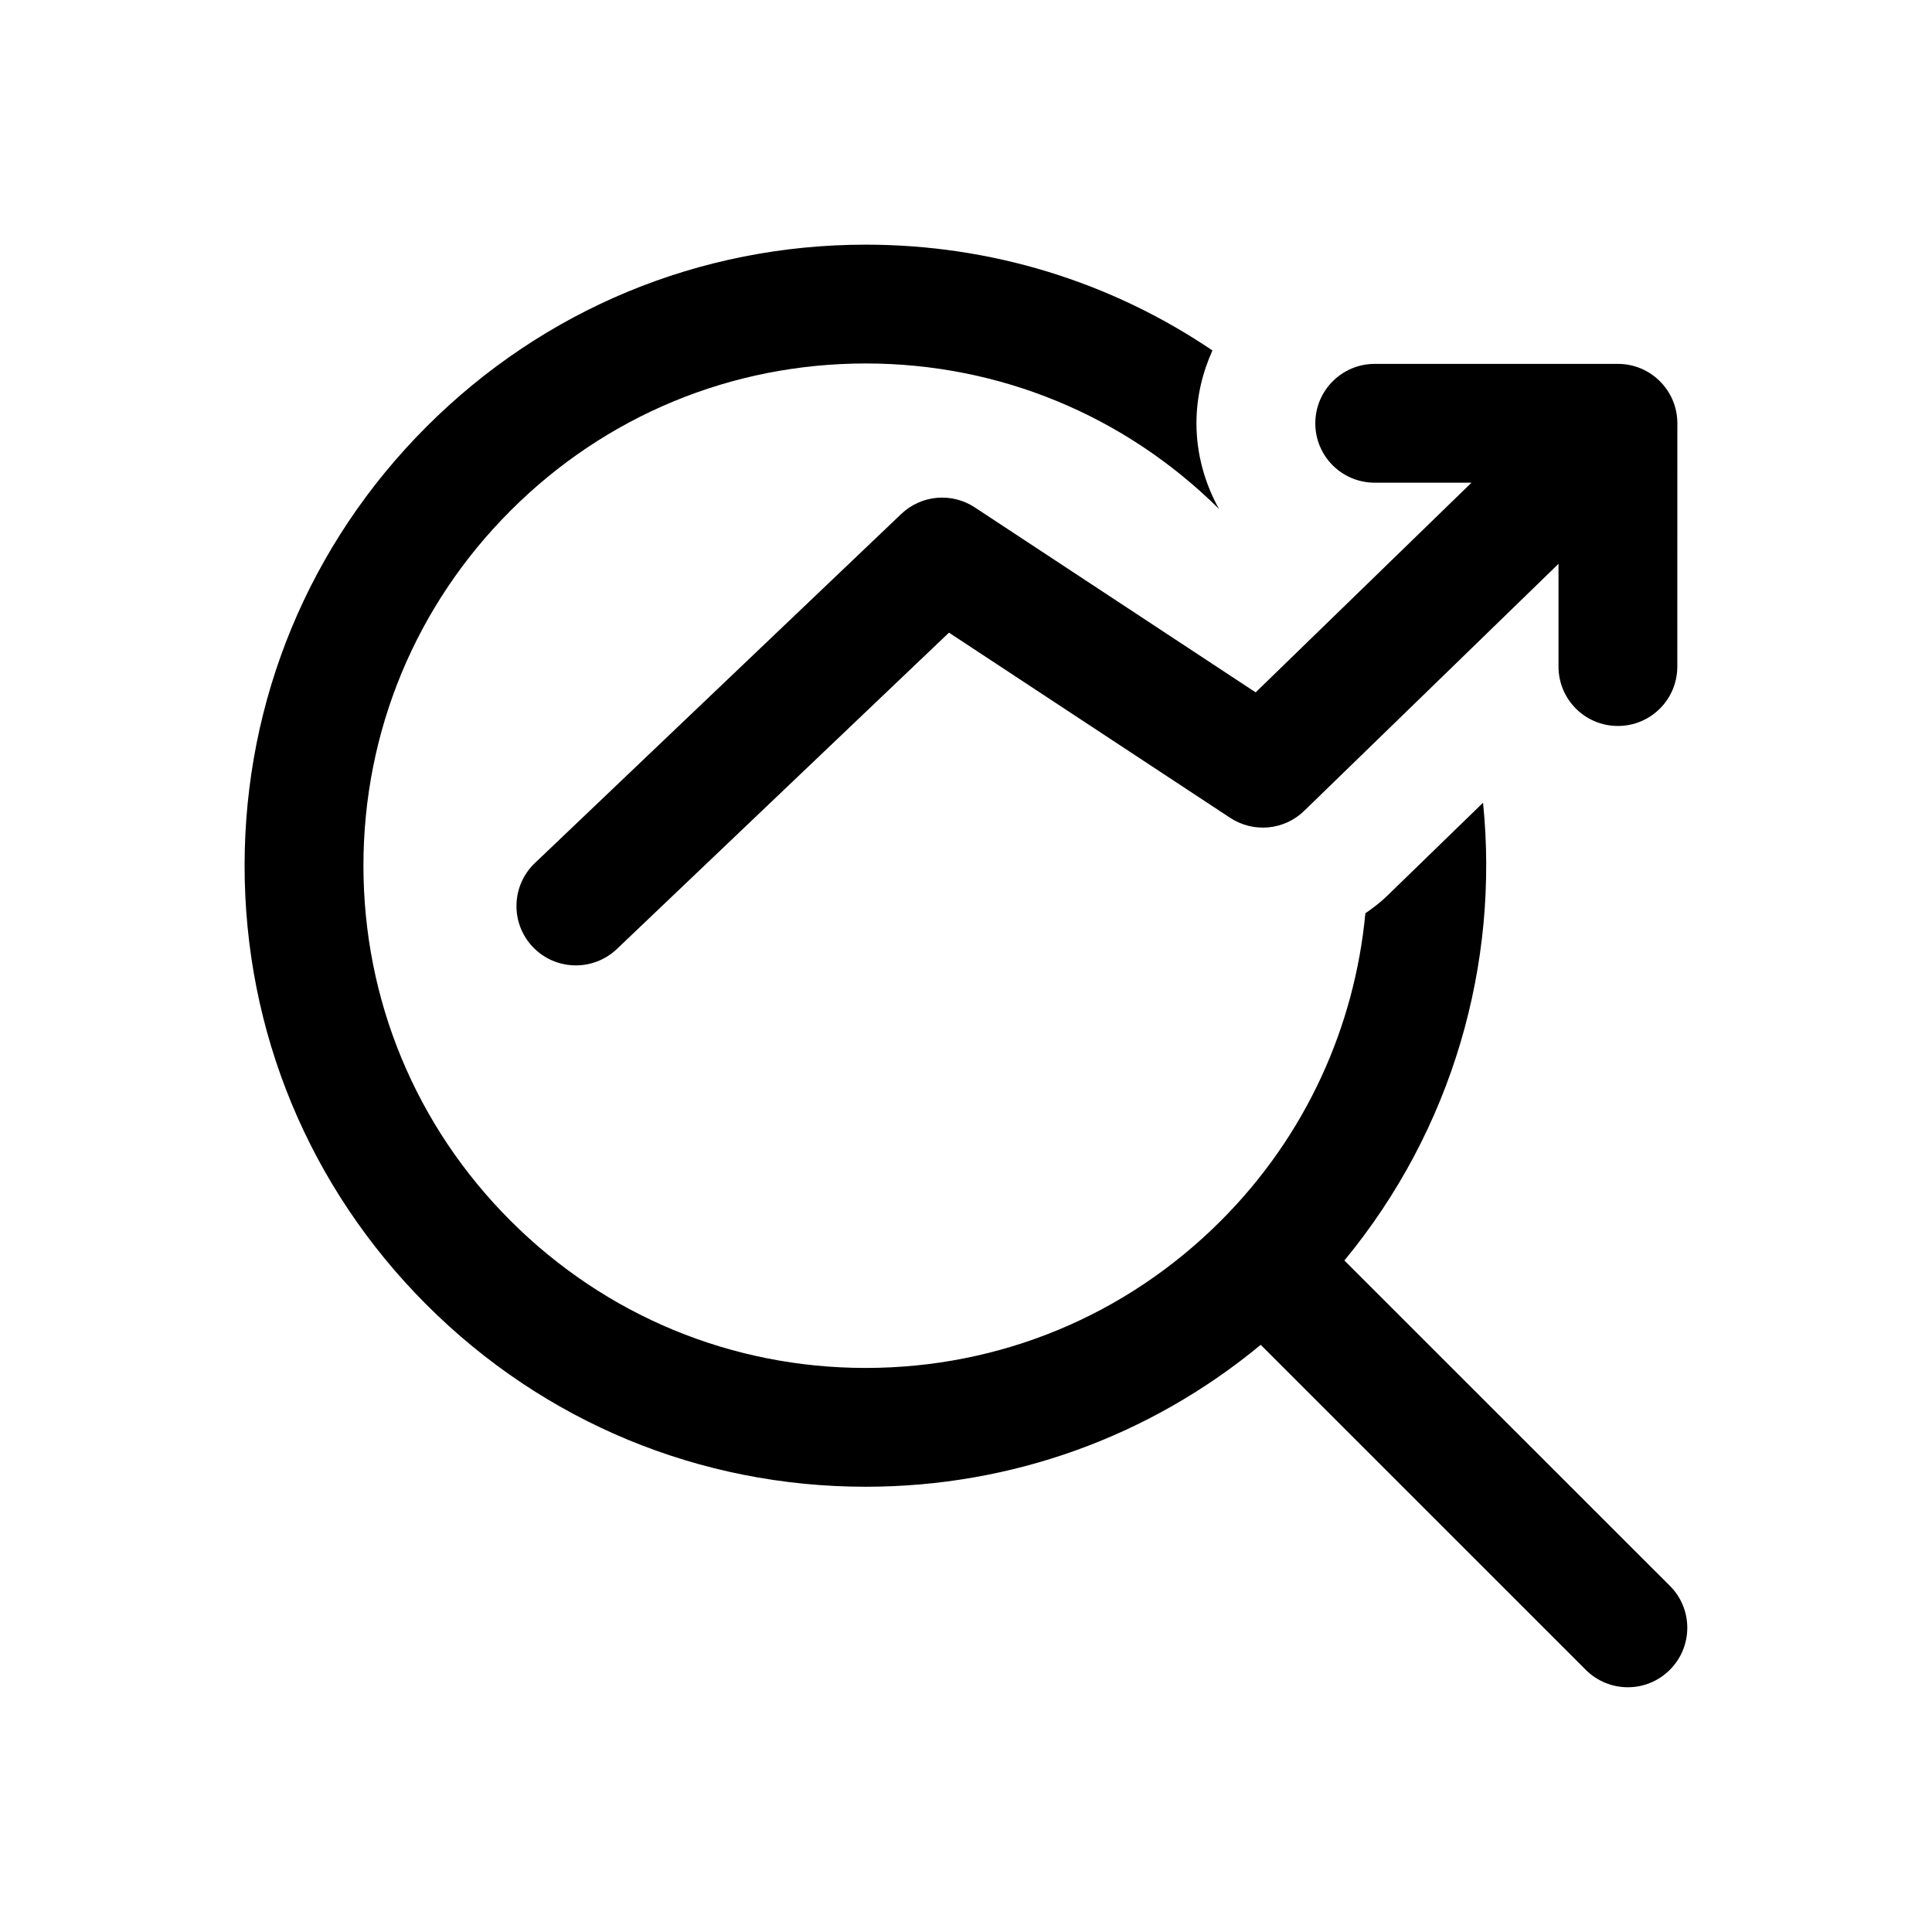
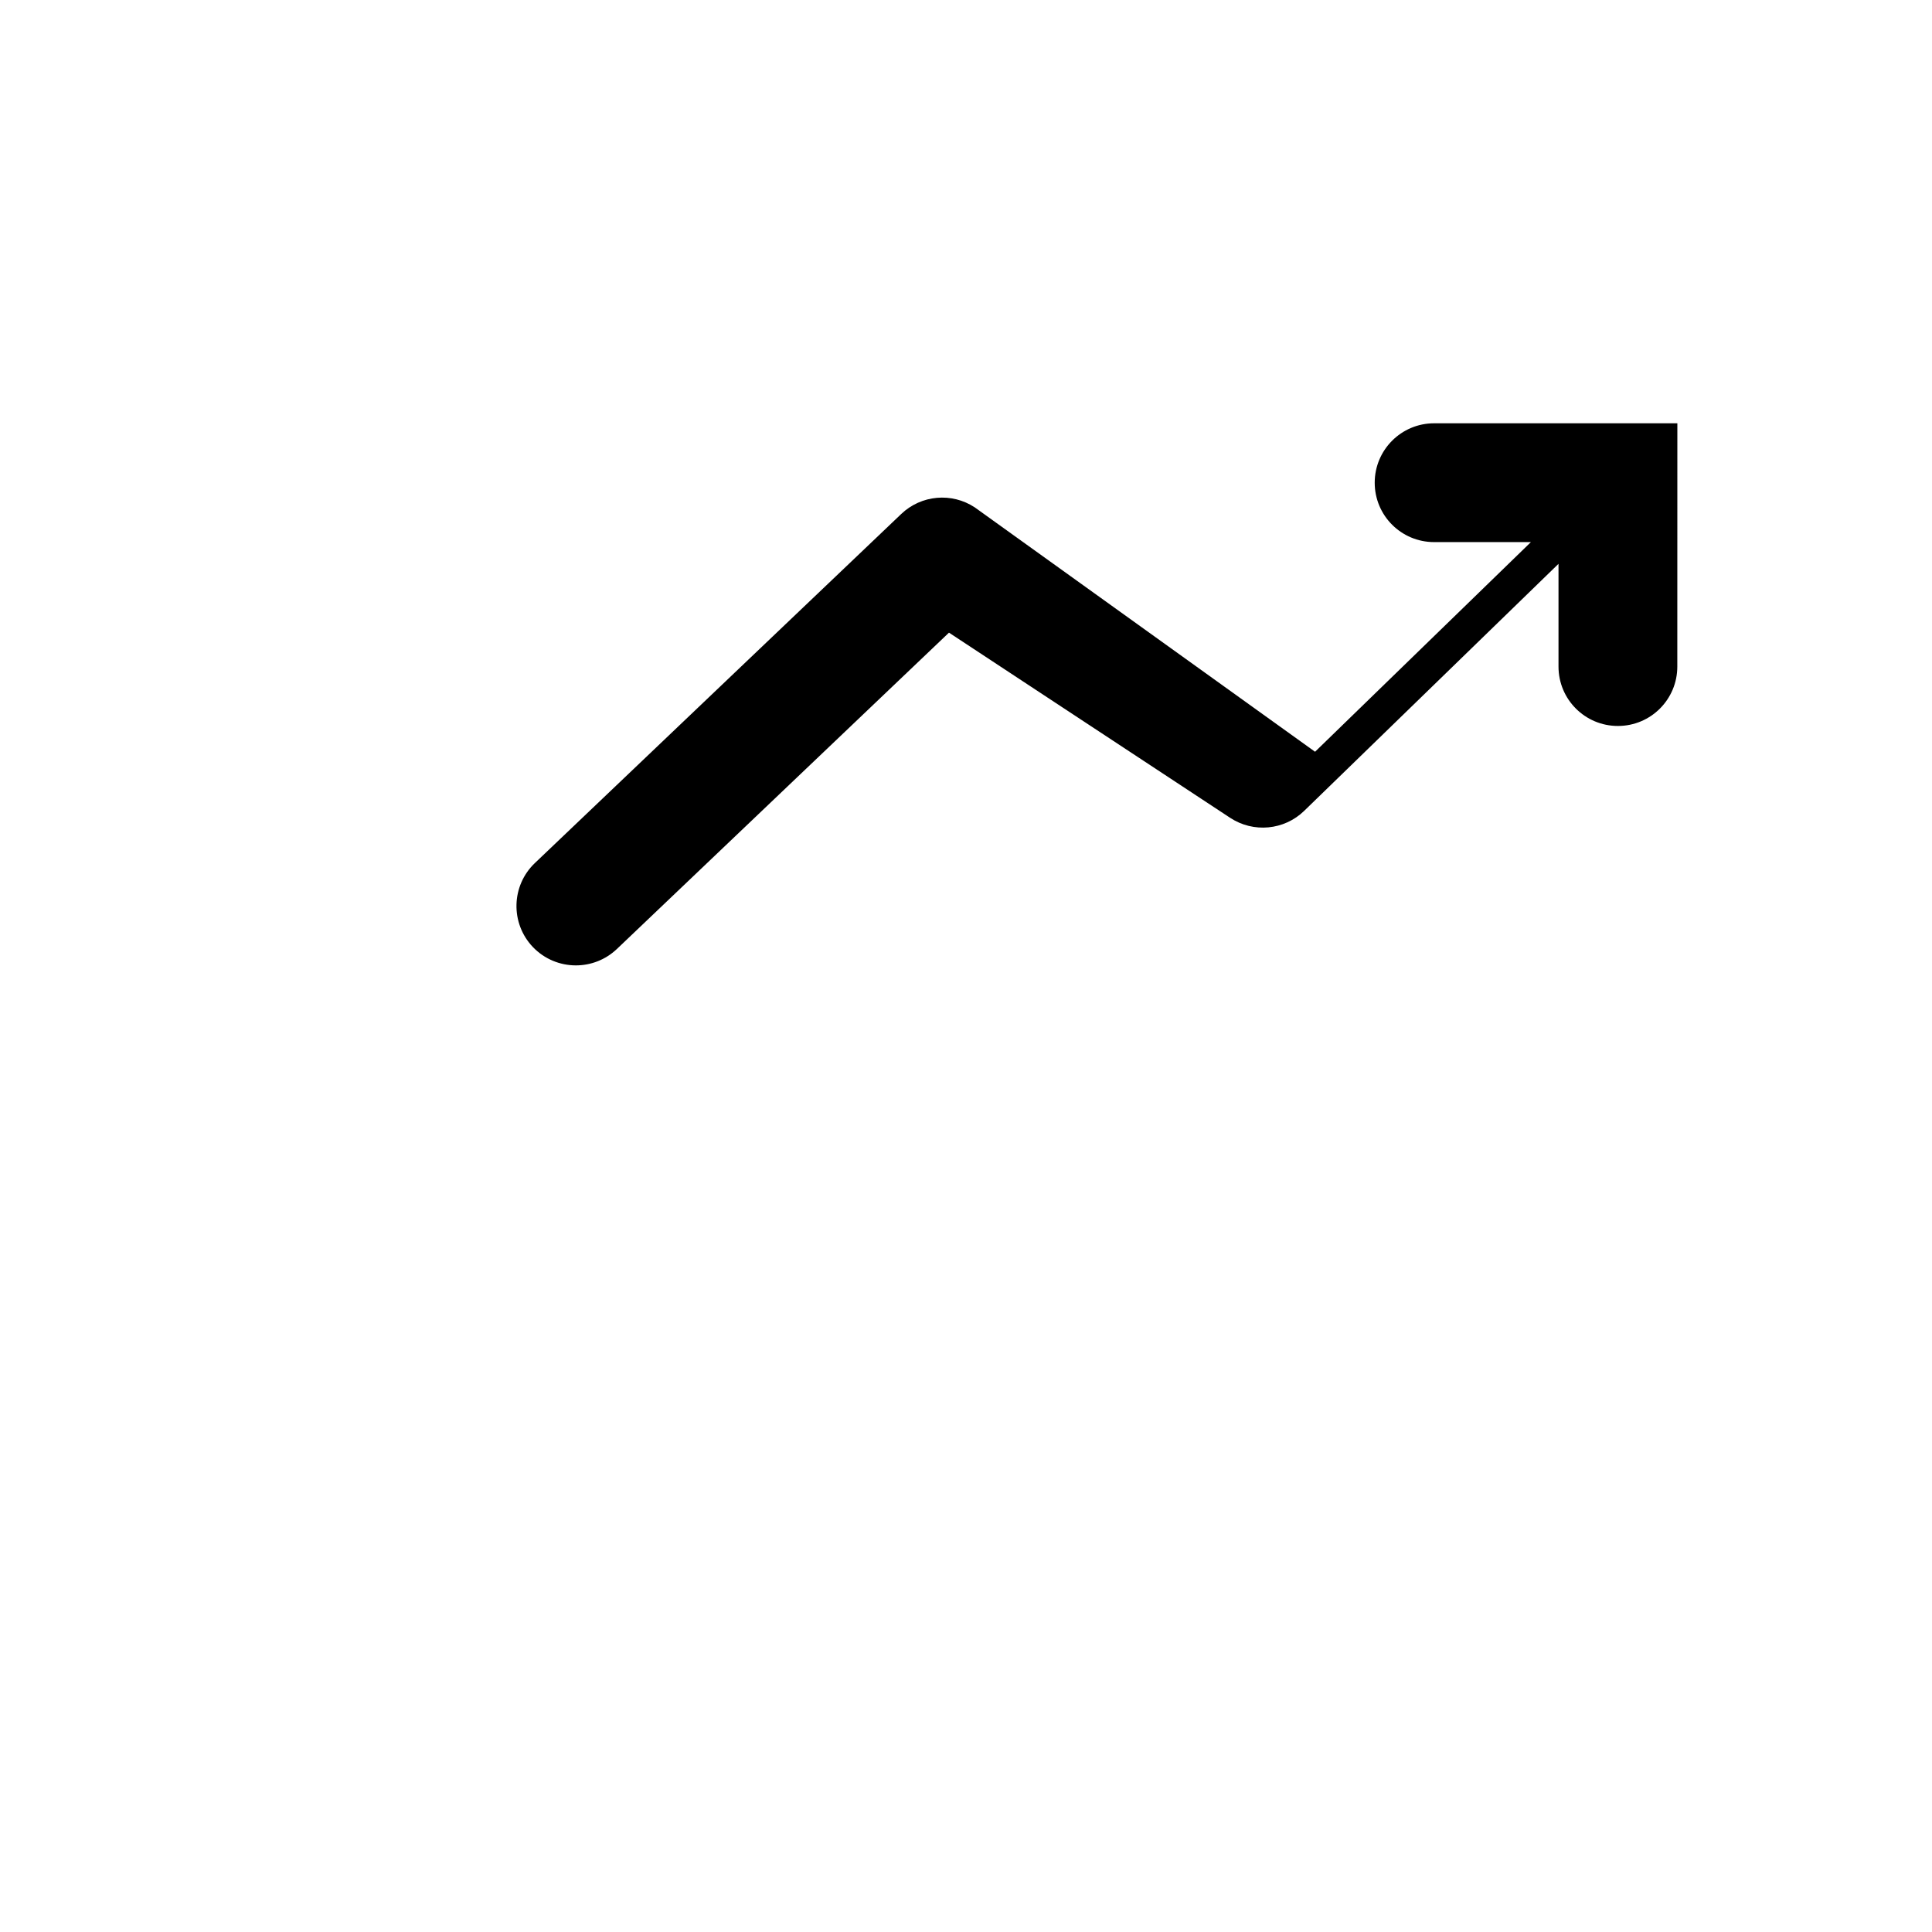
<svg xmlns="http://www.w3.org/2000/svg" fill="#000000" width="800px" height="800px" version="1.1" viewBox="144 144 512 512">
  <g>
-     <path d="m586.54 564.27-86.262-86.23c28.75-34.84 41.059-78.719 36.746-121.31l-25.457 24.719c-1.762 1.715-3.731 3.195-5.731 4.582-2.801 29.773-15.57 58.758-38.305 81.492-25.145 25.16-58.551 38.996-94.102 38.996s-68.977-13.871-94.117-38.996c-25.145-25.129-38.996-58.551-38.996-94.102s13.855-68.977 38.996-94.102c25.145-25.16 58.566-38.996 94.117-38.996 35.328 0 68.535 13.715 93.598 38.527-3.715-6.738-5.953-14.453-5.953-22.688 0-6.894 1.574-13.383 4.234-19.285-26.938-18.23-58.648-28.039-91.883-28.039-43.957 0-85.285 17.129-116.38 48.223s-48.223 72.422-48.223 116.36c0 43.973 17.129 85.27 48.223 116.36s72.422 48.223 116.38 48.223c38.668 0 75.273-13.289 104.68-37.613l86.152 86.137c3.07 3.07 7.102 4.613 11.133 4.613s8.062-1.543 11.133-4.613c6.168-6.16 6.168-16.129 0.012-22.266z" />
-     <path d="m402.34 278.47c-6.109-4.031-14.199-3.32-19.508 1.746l-97.078 92.496c-6.297 6-6.535 15.965-0.535 22.262 3.086 3.227 7.242 4.863 11.398 4.863 3.906 0 7.809-1.449 10.848-4.328l88.023-83.852 74.516 49.074c6.172 4.062 14.328 3.289 19.617-1.844l67.398-65.465v27.223c0 8.707 7.039 15.742 15.742 15.742 8.707 0 15.742-7.039 15.742-15.742l0.012-64.469c0-8.676-7.039-15.742-15.742-15.742h-64.461c-8.707 0-15.742 7.07-15.742 15.742 0 8.707 7.039 15.742 15.742 15.742h25.648l-57.199 55.562z" />
+     <path d="m402.34 278.47c-6.109-4.031-14.199-3.32-19.508 1.746l-97.078 92.496c-6.297 6-6.535 15.965-0.535 22.262 3.086 3.227 7.242 4.863 11.398 4.863 3.906 0 7.809-1.449 10.848-4.328l88.023-83.852 74.516 49.074c6.172 4.062 14.328 3.289 19.617-1.844l67.398-65.465v27.223c0 8.707 7.039 15.742 15.742 15.742 8.707 0 15.742-7.039 15.742-15.742l0.012-64.469h-64.461c-8.707 0-15.742 7.07-15.742 15.742 0 8.707 7.039 15.742 15.742 15.742h25.648l-57.199 55.562z" />
  </g>
</svg>